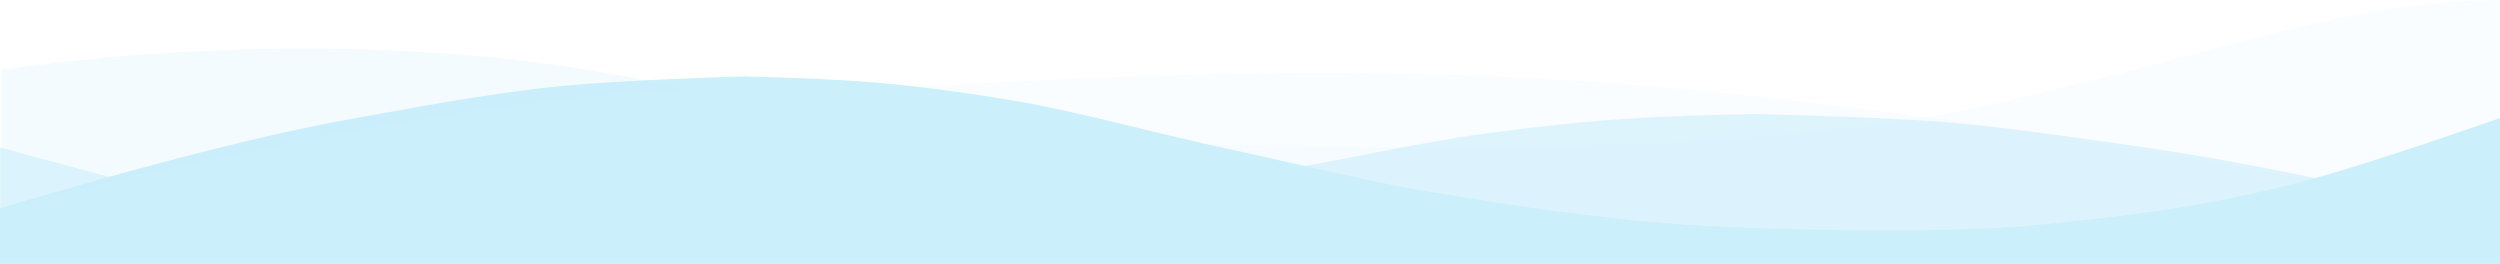
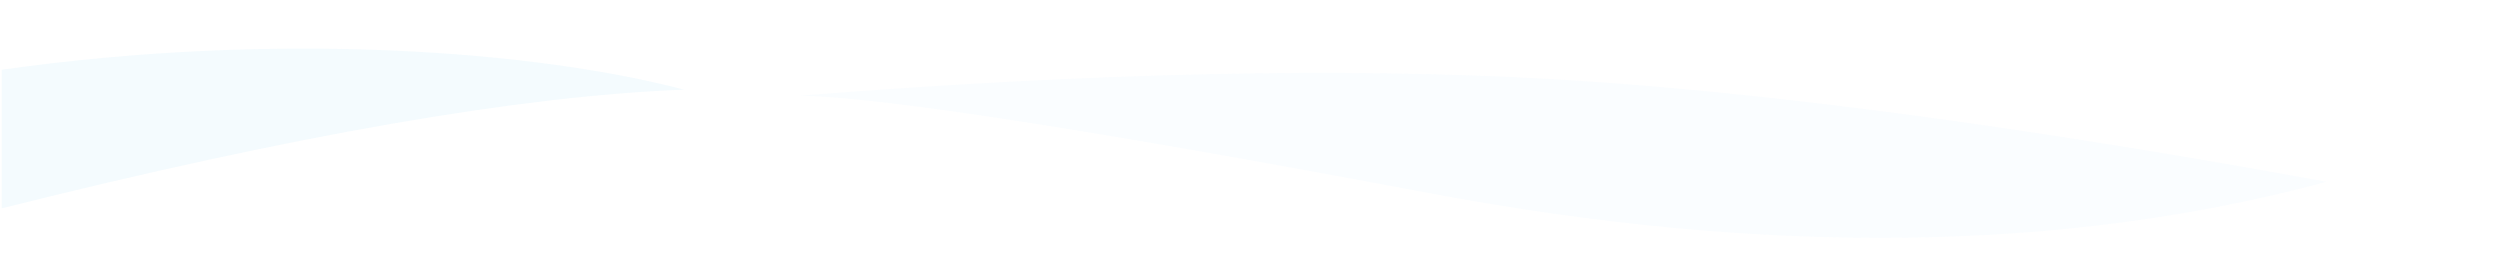
<svg xmlns="http://www.w3.org/2000/svg" clip-rule="evenodd" fill-rule="evenodd" stroke-linejoin="round" stroke-miterlimit="2" viewBox="0 0 1080 114">
  <g fill="#cceffc" fill-rule="nonzero">
-     <path d="m0 63.616c42.334 11.816 73.084 19.614 92.25 23.393 43.125 8.503 82.72 11.68 111 13.795 29.467 2.204 93.431 2.115 141.75 0 19.313-.845 43.313-2.844 72-5.998 29.159-3.471 49.159-6.071 60-7.797 20.375-3.246 56.898-10.06 68.25-11.997 39.733-6.783 68.592-13.633 96.75-17.394 49.856-6.66 74.606-7.461 116.25-8.397 37.132.909 64.633 2.109 82.5 3.599 30.322 2.529 65.447 7.955 85.5 10.796 37.778 5.353 89.028 15.749 153.75 31.19v19.194h-1080z" fill-opacity=".6" />
-     <path d="m1080 51c-42.334 14.775-73.084 24.525-92.25 29.25-43.125 10.632-82.72 14.605-111 17.25-29.467 2.755-93.431 2.644-141.75 0-19.313-1.057-43.313-3.557-72-7.5-29.159-4.34-49.159-7.591-60-9.75-20.375-4.058-56.898-12.578-68.25-15-39.733-8.482-68.592-17.047-96.75-21.75-49.856-8.328-74.606-9.329-116.25-10.5-37.132 1.137-64.633 2.637-82.5 4.5-30.322 3.163-65.447 9.948-85.5 13.5-37.778 6.693-89.028 19.693-153.75 39v24h1080z" />
-     <path d="m1080 0c-68.046.696-110.935 20.391-218.933 44.934-71.998 16.362-188.771 22.067-350.317 17.115 217.248 55.142 406.998 53.202 569.25-5.819" fill-opacity=".1" />
    <path d="m1005 78.531c-133.06-24.355-244.611-39.138-334.653-44.347s-198.241-2.836-324.597 7.122c35.948.786 126.523 14.828 271.725 42.126 145.203 27.299 274.378 25.665 387.525-4.901z" fill-opacity=".1" />
    <path d="m295.5 38.739c-63.623-16.742-174.812-25.533-294.75-8.615v59.876c125.871-31.542 224.121-48.629 294.75-51.261z" fill-opacity=".2" />
  </g>
</svg>